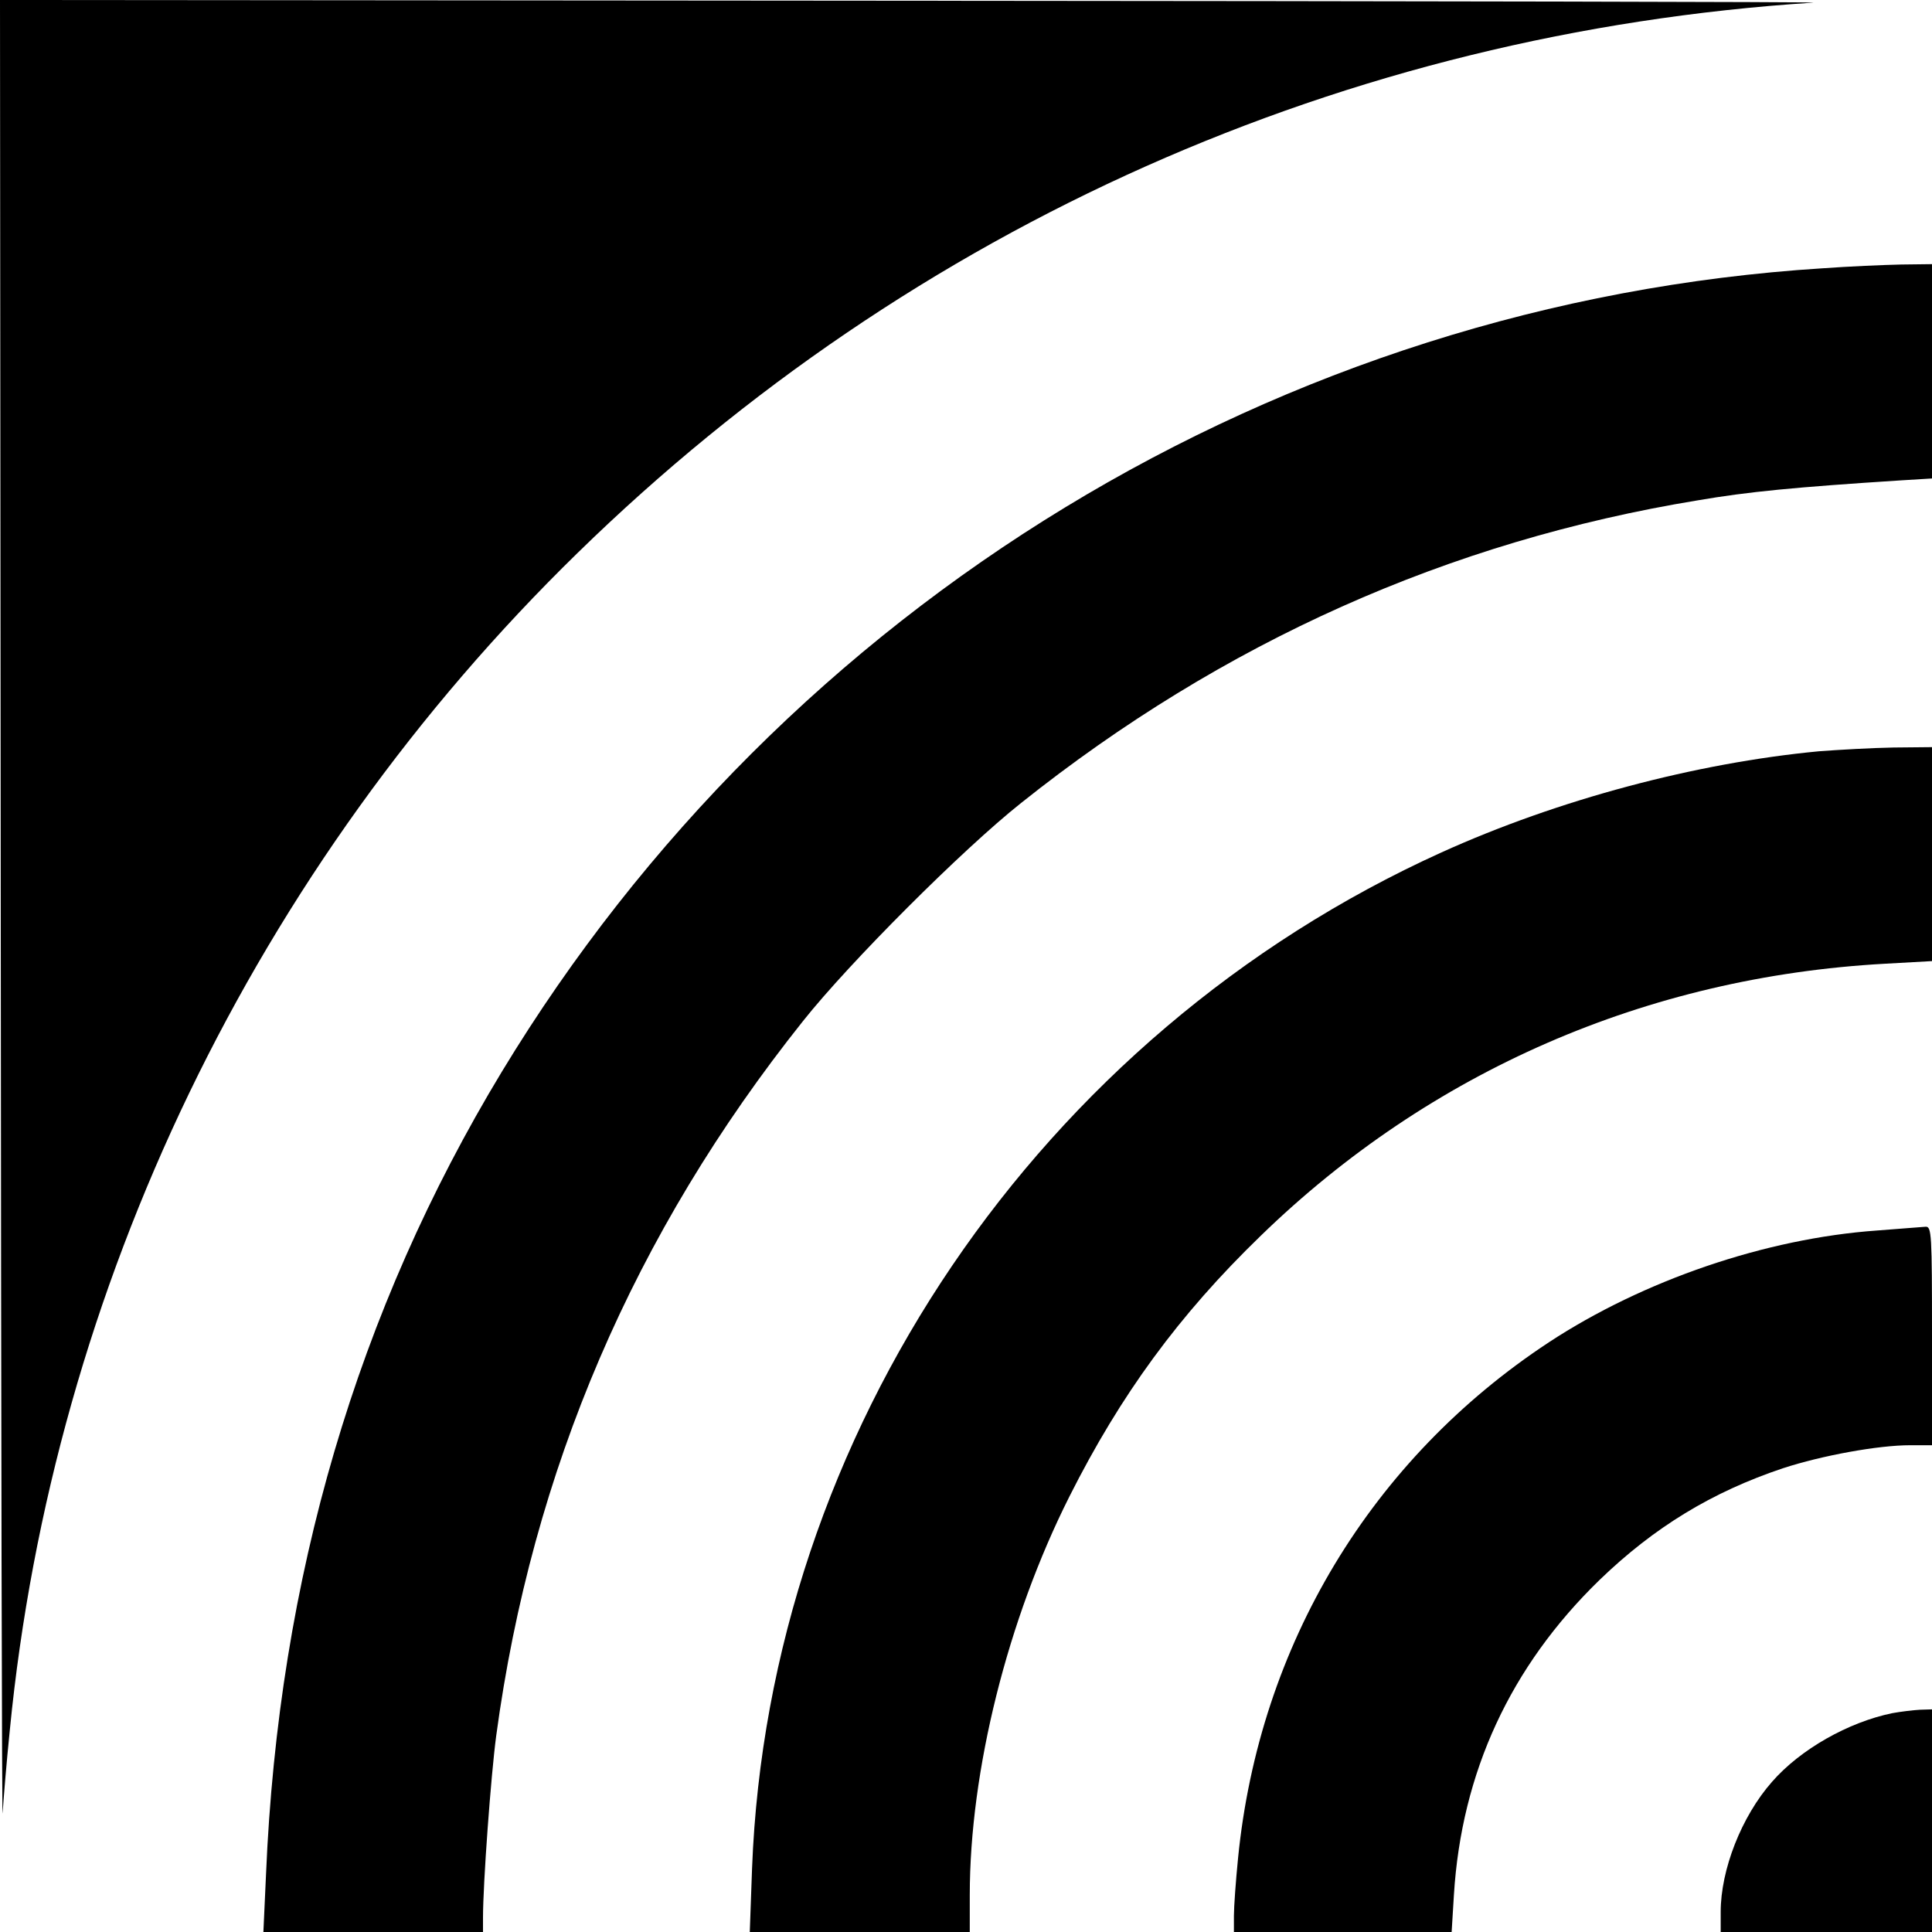
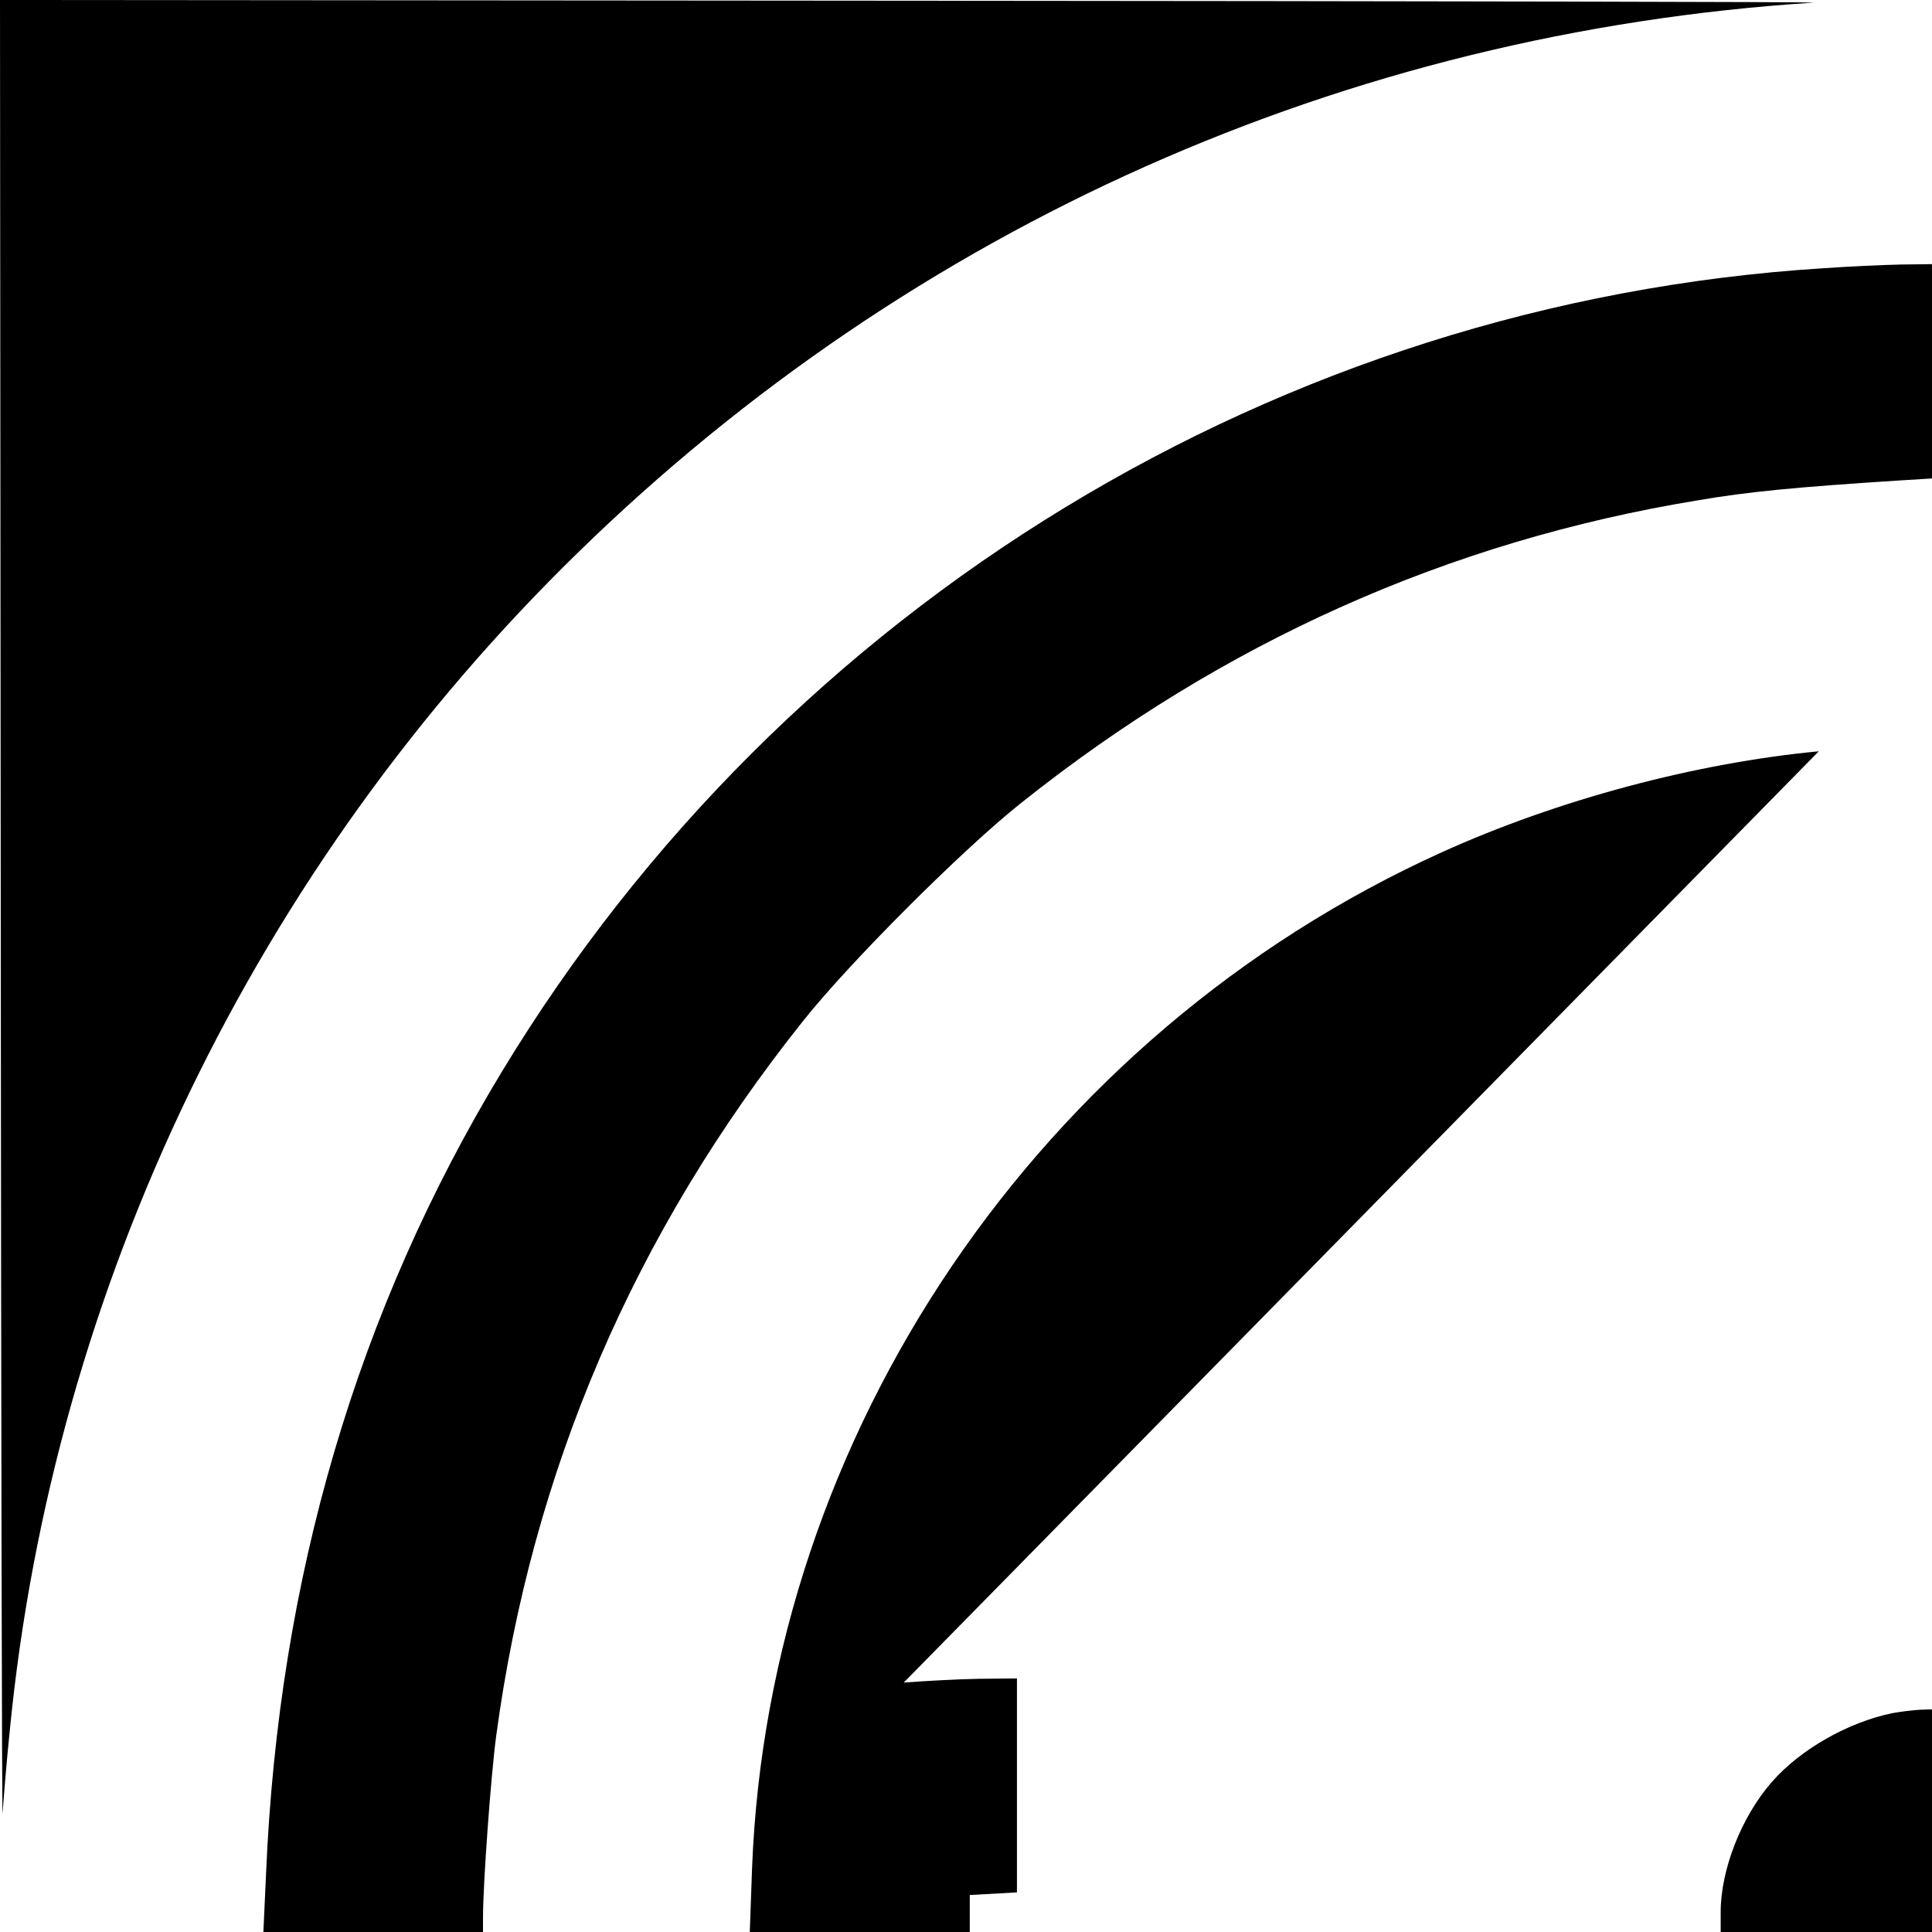
<svg xmlns="http://www.w3.org/2000/svg" version="1.0" width="512pt" height="512pt" viewBox="0 0 512 512" preserveAspectRatio="xMidYMid meet">
  <g transform="translate(0,512) scale(0.1,-0.1)" fill="#000000" stroke="none">
    <path d="M2 2688 c1 -1338 3 -2406 5 -2373 2 33 10 132 19 220 115 1175 651 2287 1505 3120 889 868 2036 1378 3274 1458 28 2 -1042 4 -2377 5 l-2428 2 2 -2432z" />
    <path d="M4830 4409 c-1437 -91 -2749 -889 -3500 -2129 -383 -633 -592 -1341 -625 -2127 l-7 -153 291 0 291 0 0 38 c0 91 21 377 35 482 95 703 365 1332 813 1894 123 155 423 455 578 578 534 426 1134 694 1793 802 134 23 259 35 539 53 l82 5 0 284 0 284 -82 -1 c-46 -1 -139 -5 -208 -10z" />
-     <path d="M4820 3129 c-326 -31 -691 -128 -1000 -268 -1066 -483 -1783 -1540 -1827 -2693 l-6 -168 291 0 292 0 0 98 c0 329 100 730 264 1056 136 270 290 481 507 691 449 436 1023 686 1654 721 l125 7 0 283 0 284 -102 -1 c-57 -1 -146 -6 -198 -10z" />
-     <path d="M4974 1859 c-295 -21 -619 -132 -869 -296 -471 -310 -768 -803 -824 -1367 -6 -60 -11 -129 -11 -153 l0 -43 288 0 289 0 6 98 c20 325 150 606 386 835 145 140 298 233 486 296 104 34 253 61 337 61 l58 0 0 290 c0 270 -1 290 -17 289 -10 -1 -68 -5 -129 -10z" />
+     <path d="M4820 3129 c-326 -31 -691 -128 -1000 -268 -1066 -483 -1783 -1540 -1827 -2693 l-6 -168 291 0 292 0 0 98 l125 7 0 283 0 284 -102 -1 c-57 -1 -146 -6 -198 -10z" />
    <path d="M5015 580 c-117 -24 -244 -96 -319 -182 -81 -92 -136 -233 -136 -345 l0 -53 280 0 280 0 0 295 0 295 -32 -1 c-18 -1 -51 -5 -73 -9z" />
  </g>
</svg>